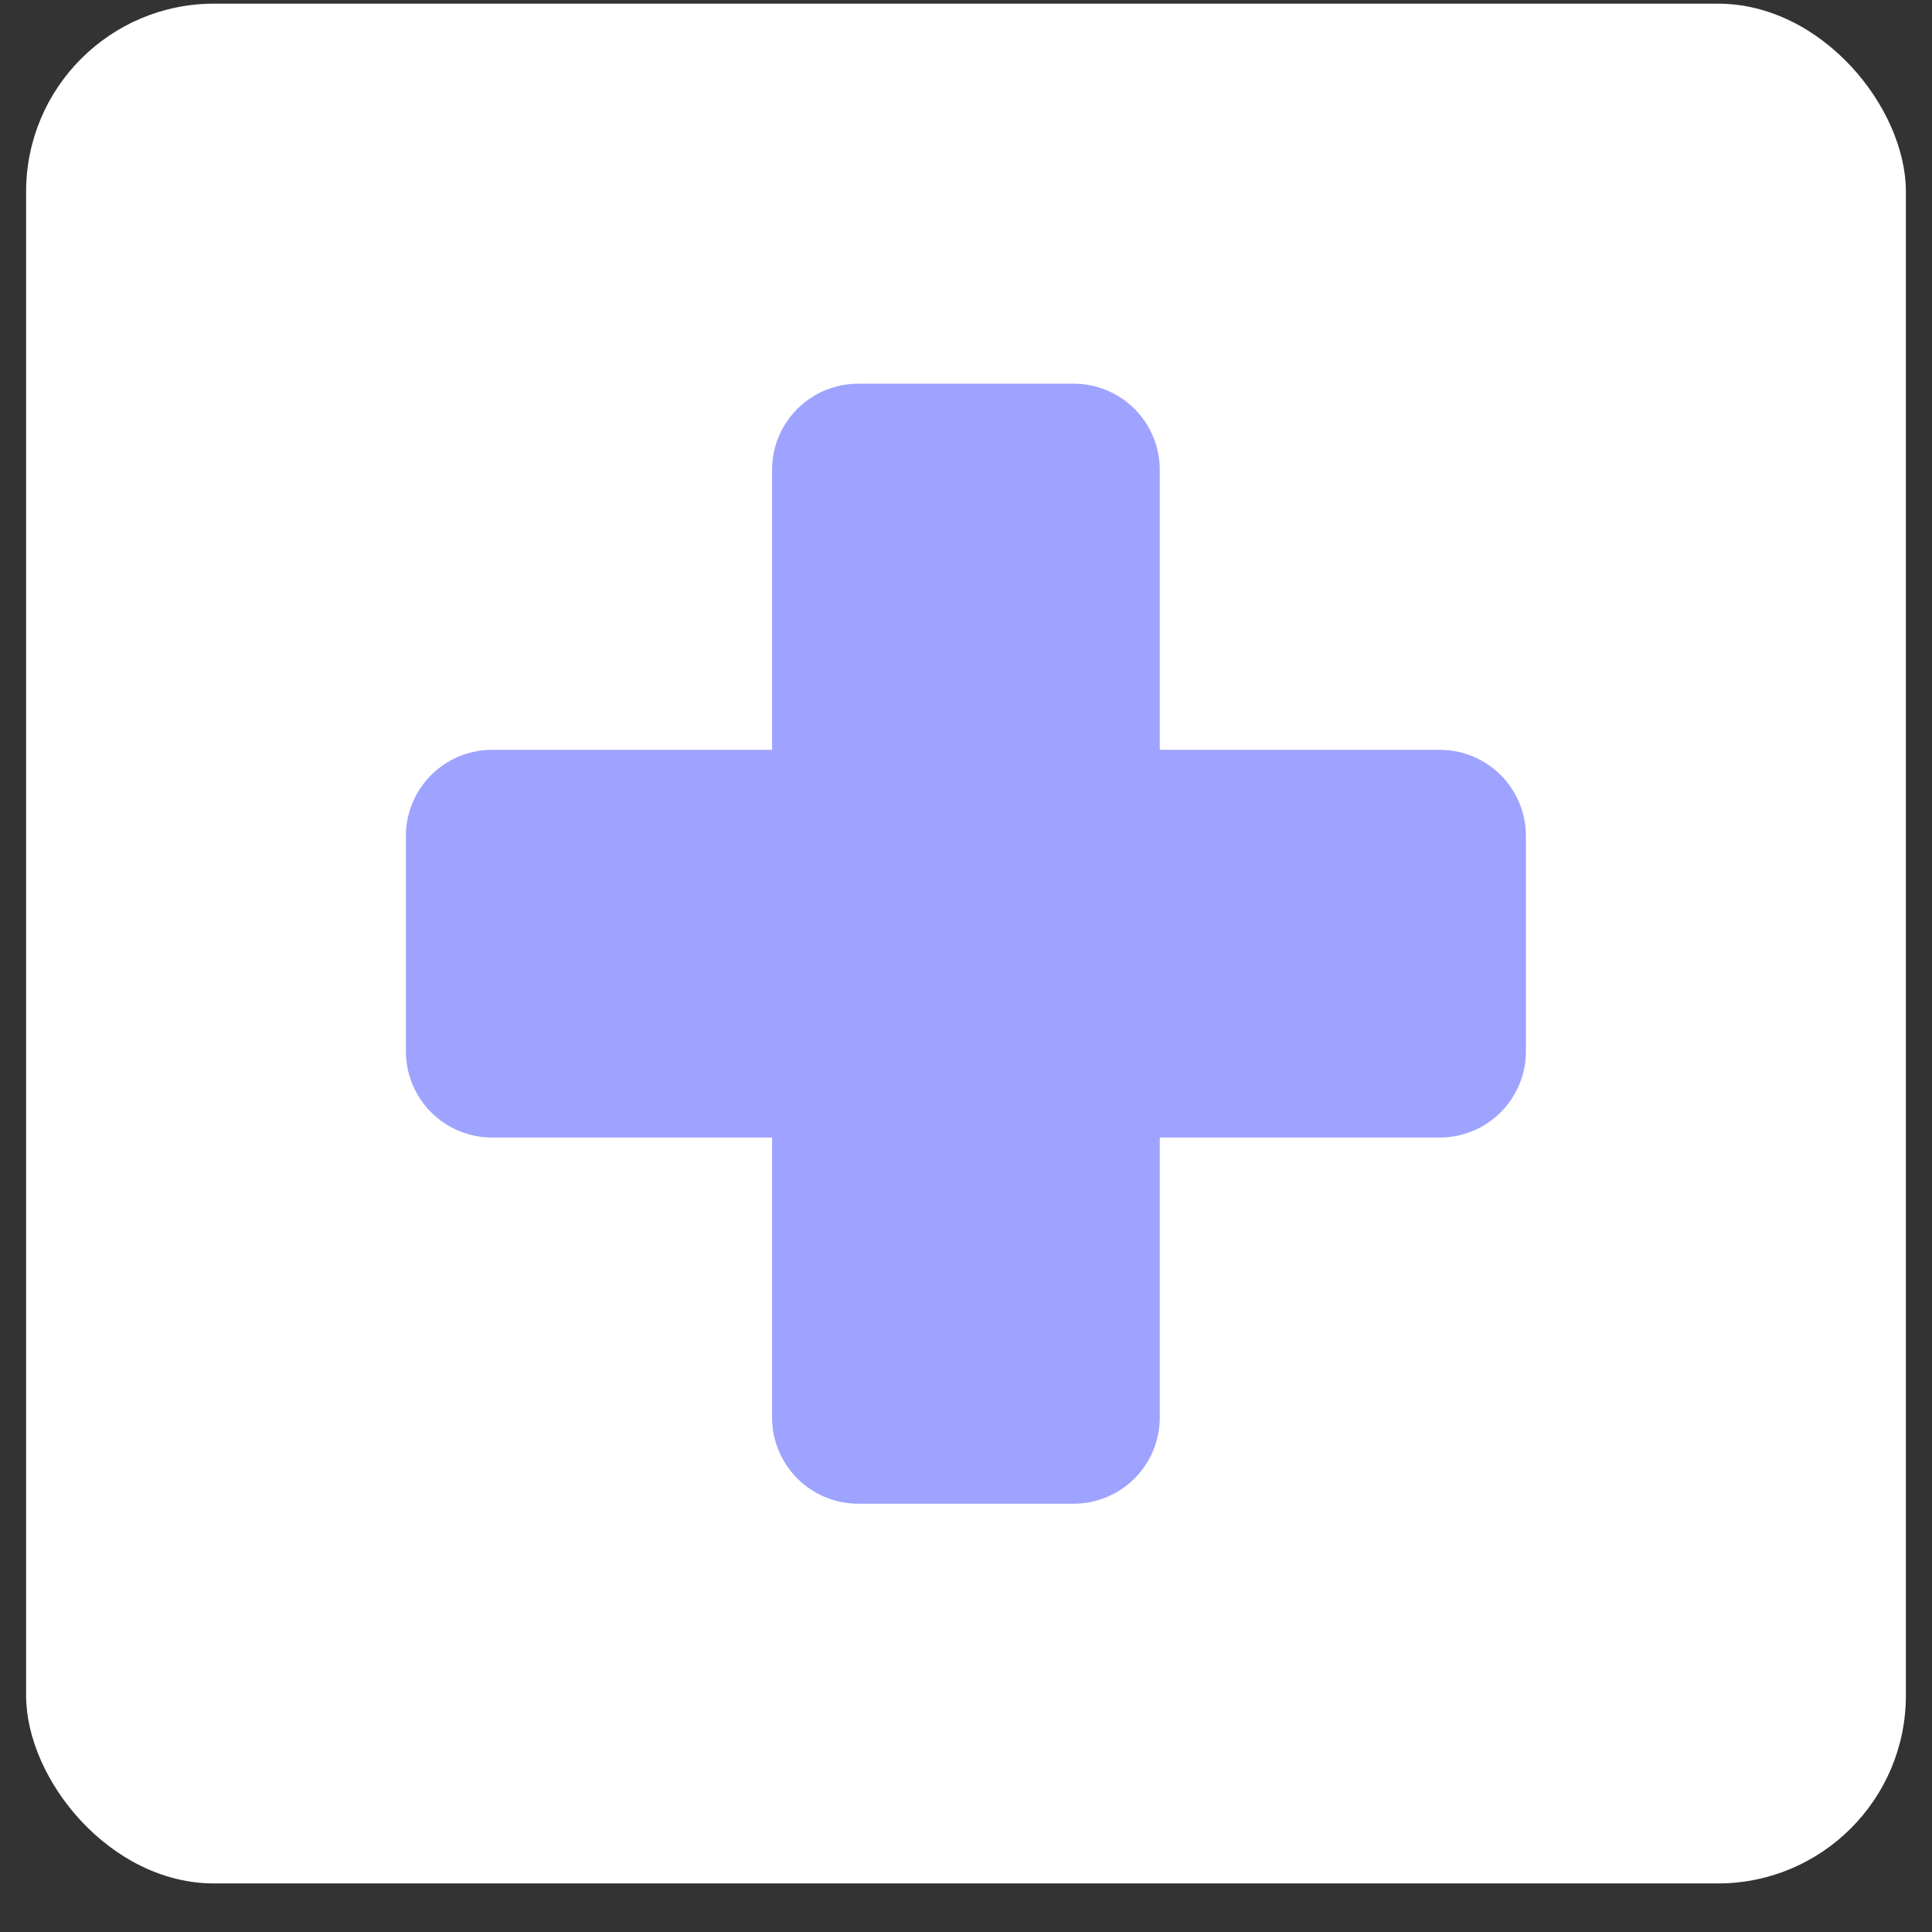
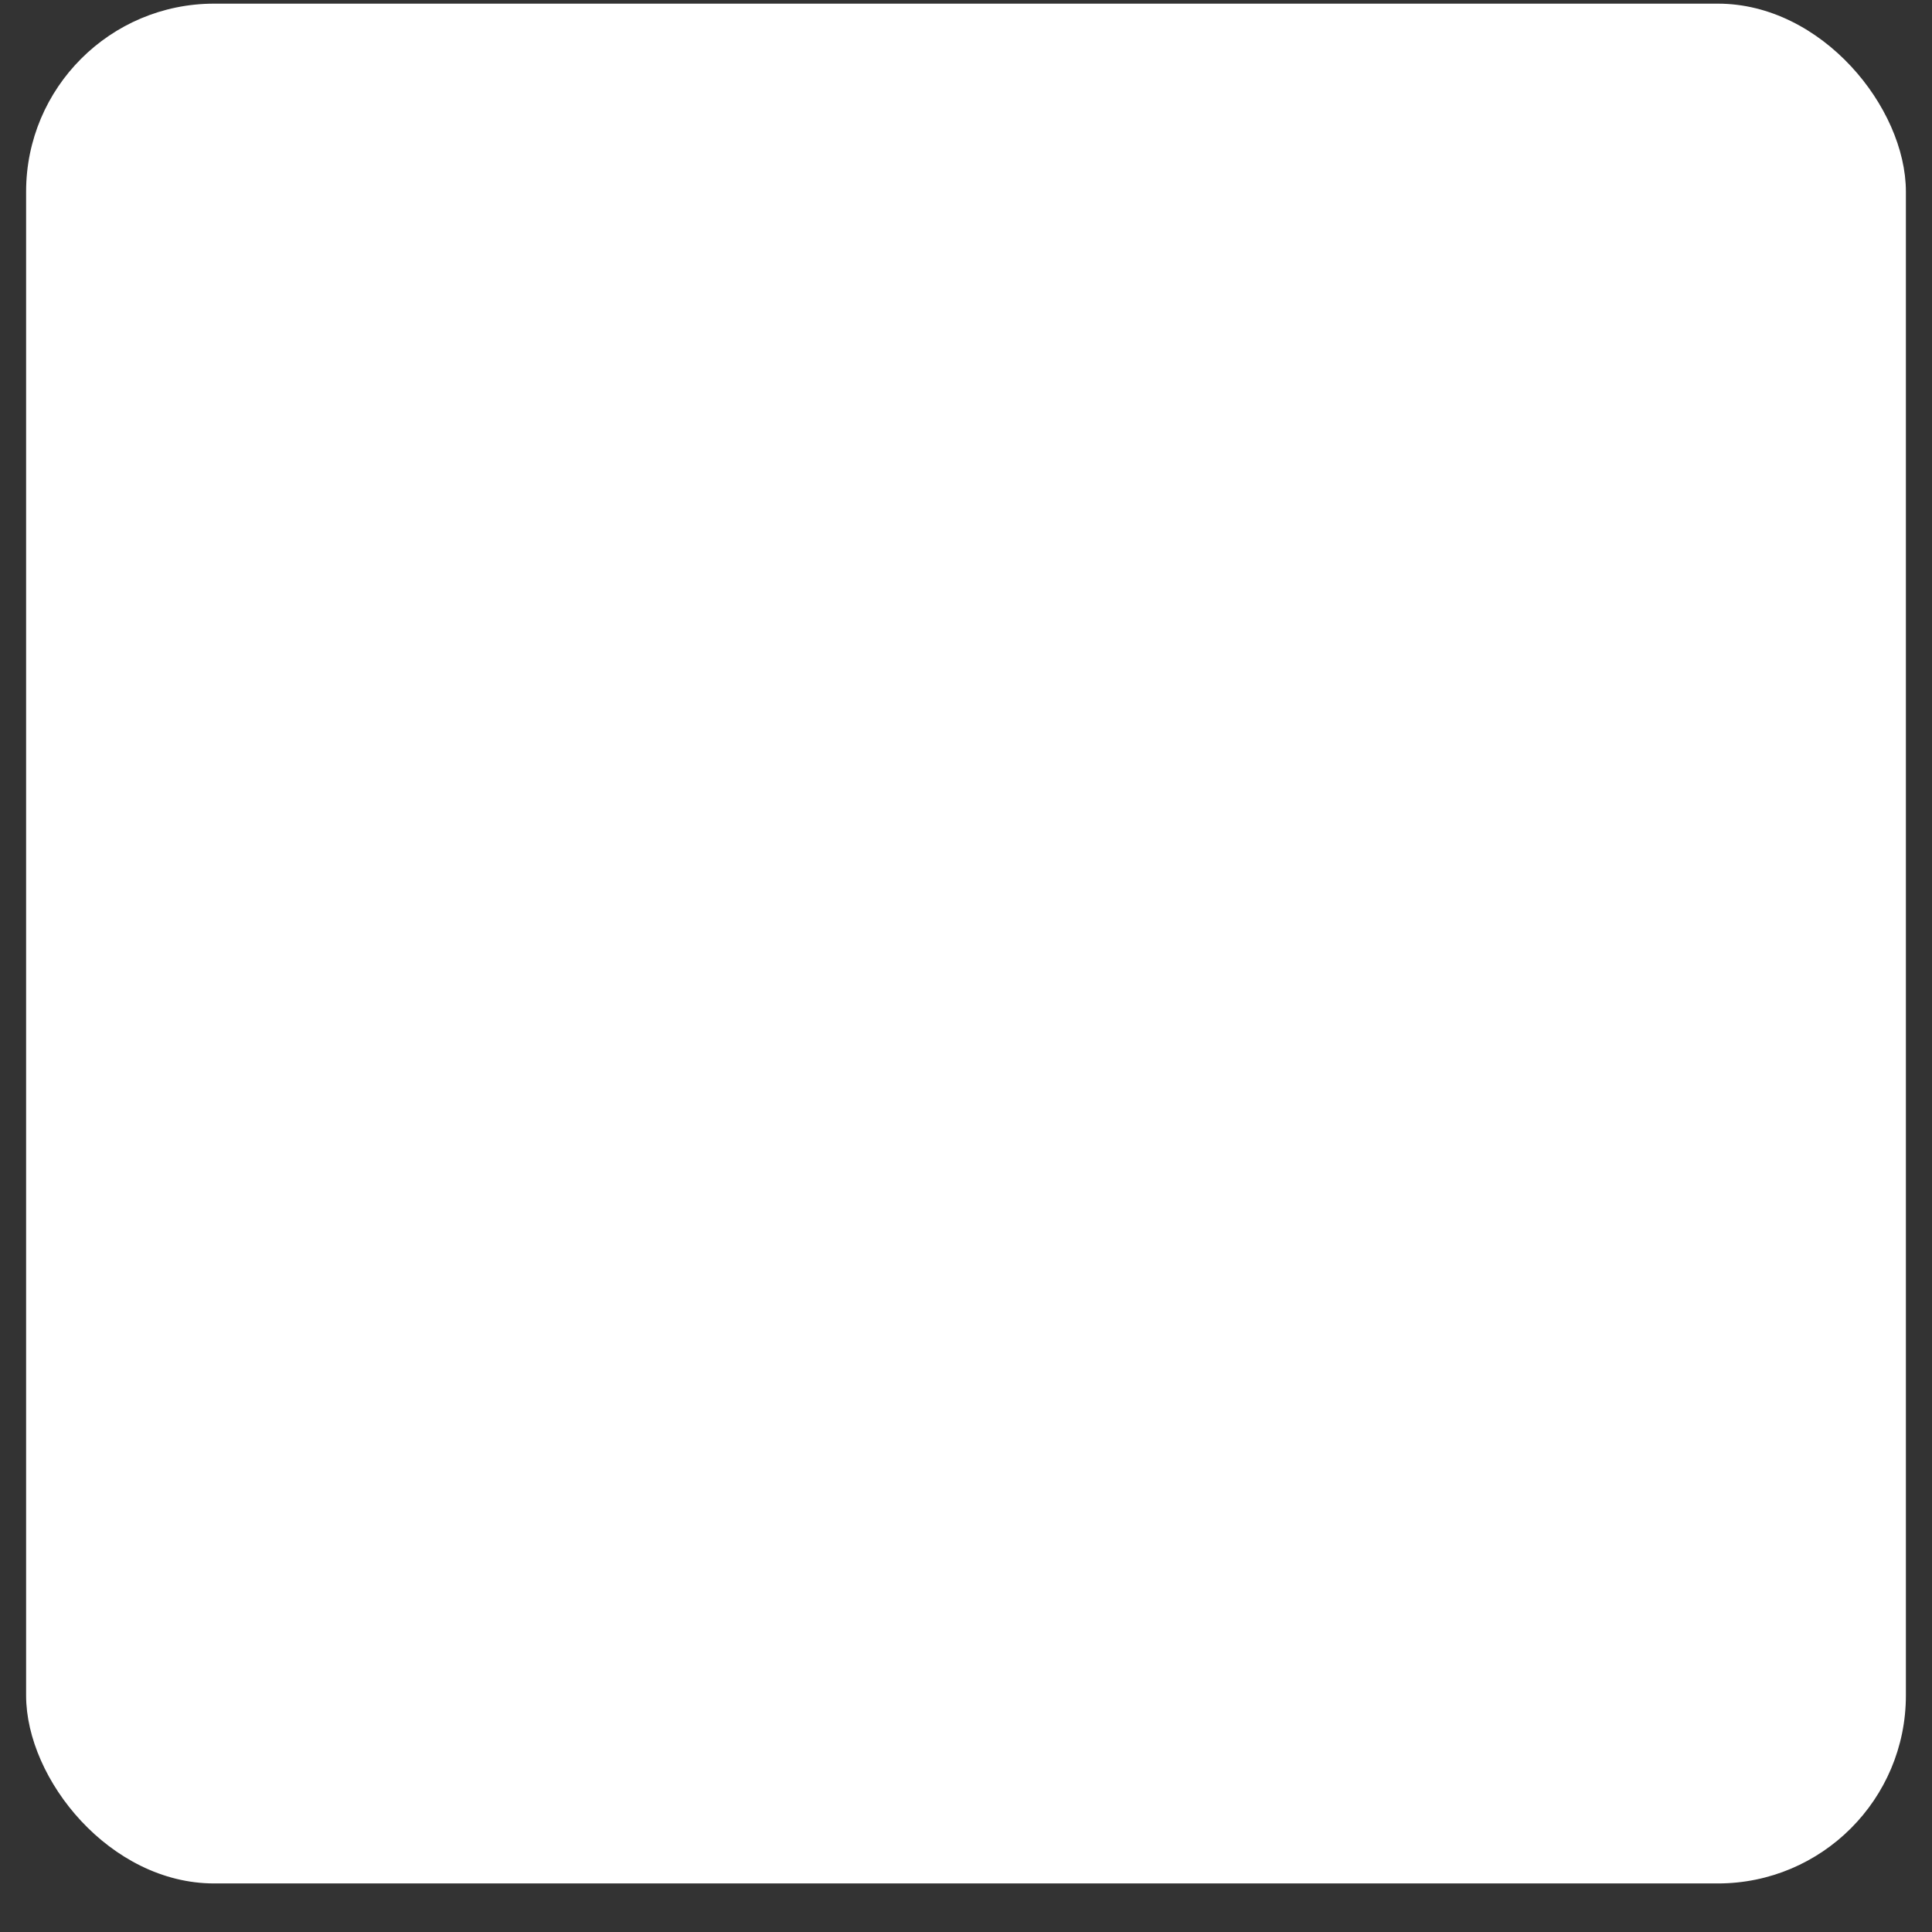
<svg xmlns="http://www.w3.org/2000/svg" fill="none" viewBox="0 0 37 37" height="37" width="37">
  <rect x="0" y="0" width="37" height="37" fill="#333333" stroke="none" />
  <rect fill="white" rx="3.6" height="36" width="36" y="0.07" x="0.5" />
  <g clip-path="url(#clip0_1187_652375)">
-     <path fill="#9EA3FF" d="M29.223 16.01V20.135C29.223 20.573 29.05 20.992 28.74 21.302C28.431 21.611 28.011 21.785 27.573 21.785H22.211V27.148C22.211 27.585 22.037 28.005 21.728 28.314C21.418 28.624 20.998 28.798 20.561 28.798H16.436C15.998 28.798 15.579 28.624 15.269 28.314C14.96 28.005 14.786 27.585 14.786 27.148V21.785H9.423C8.986 21.785 8.566 21.611 8.257 21.302C7.947 20.992 7.773 20.573 7.773 20.135V16.01C7.773 15.572 7.947 15.153 8.257 14.843C8.566 14.534 8.986 14.36 9.423 14.36H14.786V8.998C14.786 8.56 14.96 8.14 15.269 7.831C15.579 7.521 15.998 7.348 16.436 7.348H20.561C20.998 7.348 21.418 7.521 21.728 7.831C22.037 8.14 22.211 8.56 22.211 8.998V14.36H27.573C28.011 14.36 28.431 14.534 28.74 14.843C29.05 15.153 29.223 15.572 29.223 16.01Z" />
-   </g>
+     </g>
  <defs>
    <clipPath id="clip0_1187_652375">
-       <rect transform="translate(5.297 4.871)" fill="white" height="26.4" width="26.4" />
-     </clipPath>
+       </clipPath>
  </defs>
</svg>